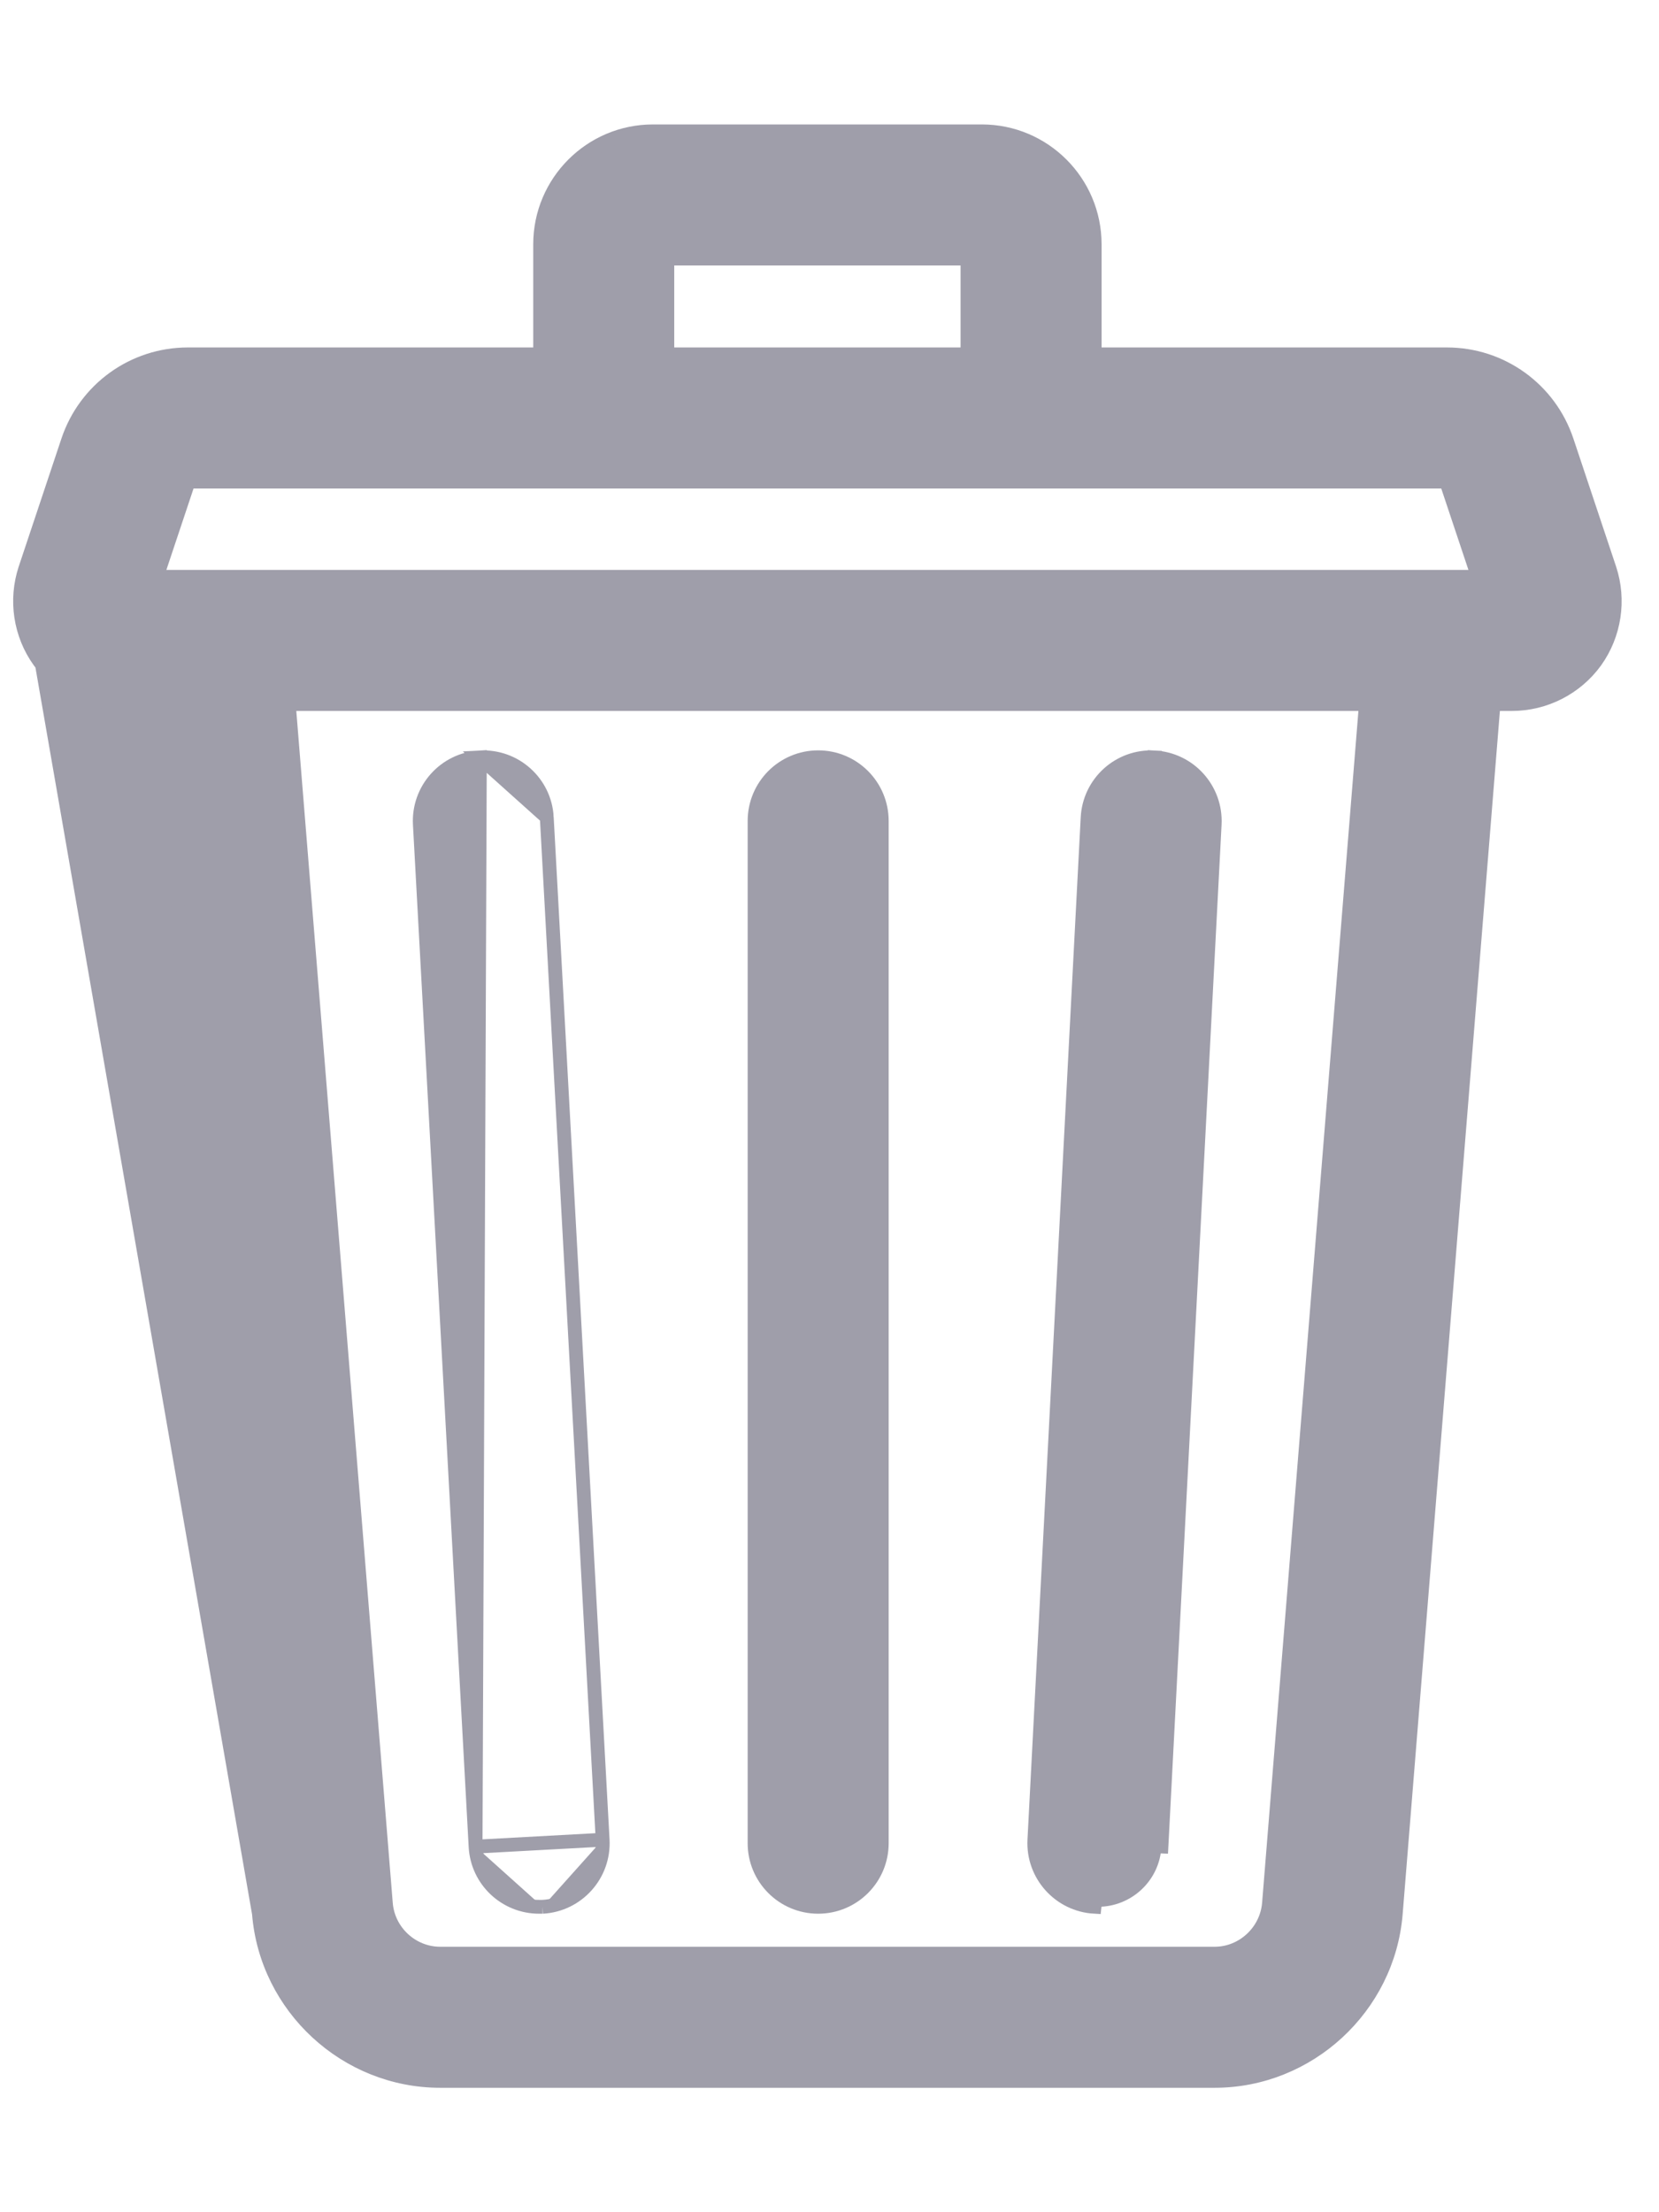
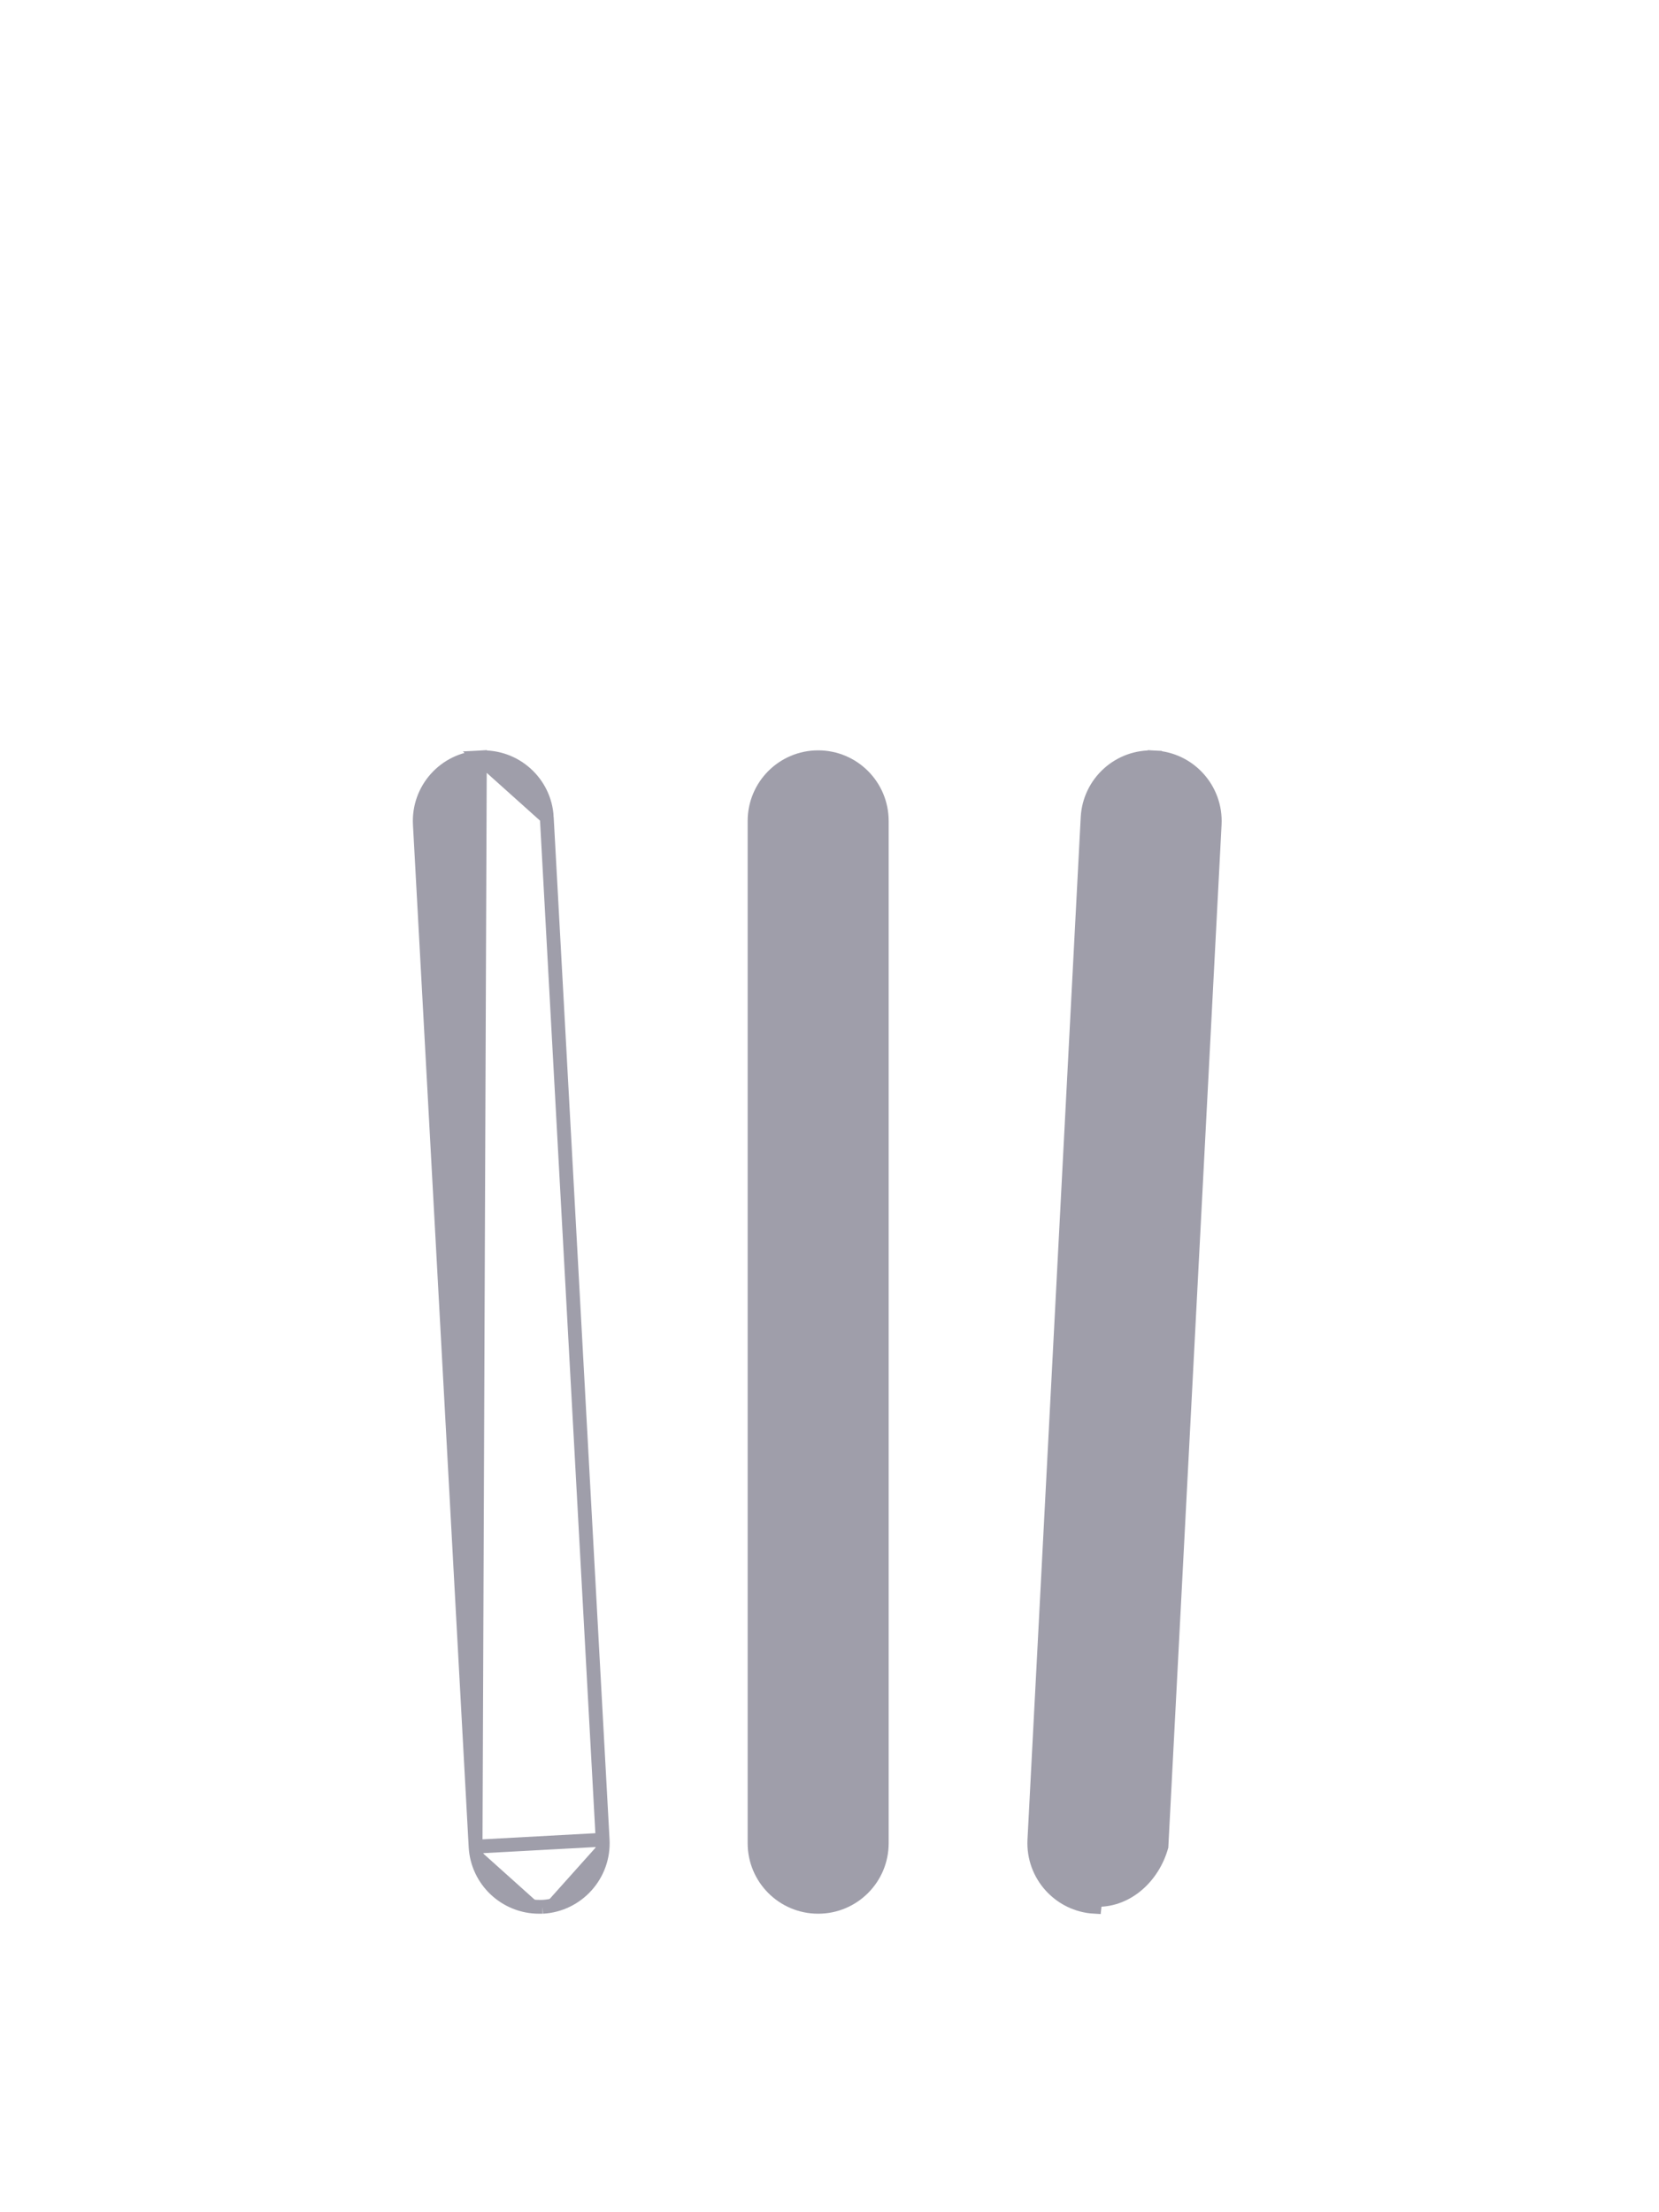
<svg xmlns="http://www.w3.org/2000/svg" width="12" height="16" viewBox="0 0 12 16" fill="none">
  <g opacity="0.5">
-     <path d="M1.873 13.84L1.873 13.84L1.166 5.092H0.889C0.65 5.092 0.425 4.977 0.285 4.783C0.146 4.59 0.108 4.34 0.183 4.113L1.873 13.84ZM1.873 13.84C1.928 14.519 2.503 15.05 3.184 15.05H8.786C9.466 15.05 10.041 14.519 10.096 13.84L10.803 5.092H10.936C11.175 5.092 11.4 4.977 11.54 4.784L11.54 4.784C11.679 4.59 11.717 4.34 11.642 4.113L11.333 3.187C11.208 2.814 10.86 2.563 10.466 2.563H7.918V1.767C7.918 1.316 7.552 0.95 7.102 0.95H4.723C4.273 0.95 3.907 1.316 3.907 1.767V2.563H1.359C0.965 2.563 0.617 2.814 0.492 3.187C0.492 3.187 0.492 3.187 0.492 3.187L0.183 4.113L1.873 13.84ZM1.134 4.172L1.364 3.483H10.461L10.691 4.172H1.134ZM4.827 1.87H6.998V2.563H4.827V1.87ZM9.179 13.766C9.162 13.97 8.989 14.13 8.786 14.13H3.184C2.98 14.13 2.807 13.97 2.791 13.766L2.089 5.092H9.88L9.179 13.766Z" fill="#3F3D56" stroke="#3F3D56" stroke-width="0.1" />
-     <path d="M8.786 5.962L8.786 5.962L8.401 13.355L8.401 13.355L8.351 13.353C8.34 13.572 8.158 13.741 7.942 13.741C7.934 13.741 7.927 13.741 7.92 13.741L8.786 5.962ZM8.786 5.962C8.799 5.708 8.604 5.491 8.35 5.478L8.348 5.528L8.351 5.478C8.096 5.464 7.88 5.66 7.867 5.914L7.867 5.914L7.482 13.307L7.482 13.307C7.469 13.561 7.664 13.777 7.917 13.791L8.786 5.962Z" fill="#3F3D56" stroke="#3F3D56" stroke-width="0.1" />
+     <path d="M8.786 5.962L8.786 5.962L8.401 13.355L8.401 13.355C8.34 13.572 8.158 13.741 7.942 13.741C7.934 13.741 7.927 13.741 7.92 13.741L8.786 5.962ZM8.786 5.962C8.799 5.708 8.604 5.491 8.35 5.478L8.348 5.528L8.351 5.478C8.096 5.464 7.88 5.66 7.867 5.914L7.867 5.914L7.482 13.307L7.482 13.307C7.469 13.561 7.664 13.777 7.917 13.791L8.786 5.962Z" fill="#3F3D56" stroke="#3F3D56" stroke-width="0.1" />
    <path d="M3.44 13.356L3.44 13.356L3.037 5.963L3.037 5.963C3.023 5.709 3.217 5.492 3.471 5.478L3.44 13.356ZM3.44 13.356C3.453 13.601 3.656 13.791 3.899 13.791C3.907 13.791 3.916 13.791 3.925 13.791M3.44 13.356L4.359 13.306M4.359 13.306L4.359 13.306C4.373 13.56 4.178 13.777 3.925 13.791M4.359 13.306L3.955 5.912M4.359 13.306L3.955 5.912M3.925 13.791L3.922 13.741L3.925 13.791C3.925 13.791 3.925 13.791 3.925 13.791ZM3.955 5.912C3.955 5.912 3.955 5.912 3.955 5.912M3.955 5.912L3.955 5.912M3.955 5.912C3.942 5.659 3.725 5.464 3.471 5.478L3.955 5.912Z" fill="#3F3D56" stroke="#3F3D56" stroke-width="0.1" />
    <path d="M5.918 13.791C6.172 13.791 6.378 13.585 6.378 13.331V5.938C6.378 5.683 6.172 5.477 5.918 5.477C5.664 5.477 5.458 5.683 5.458 5.938V13.331C5.458 13.585 5.664 13.791 5.918 13.791Z" fill="#3F3D56" stroke="#3F3D56" stroke-width="0.1" />
  </g>
</svg>